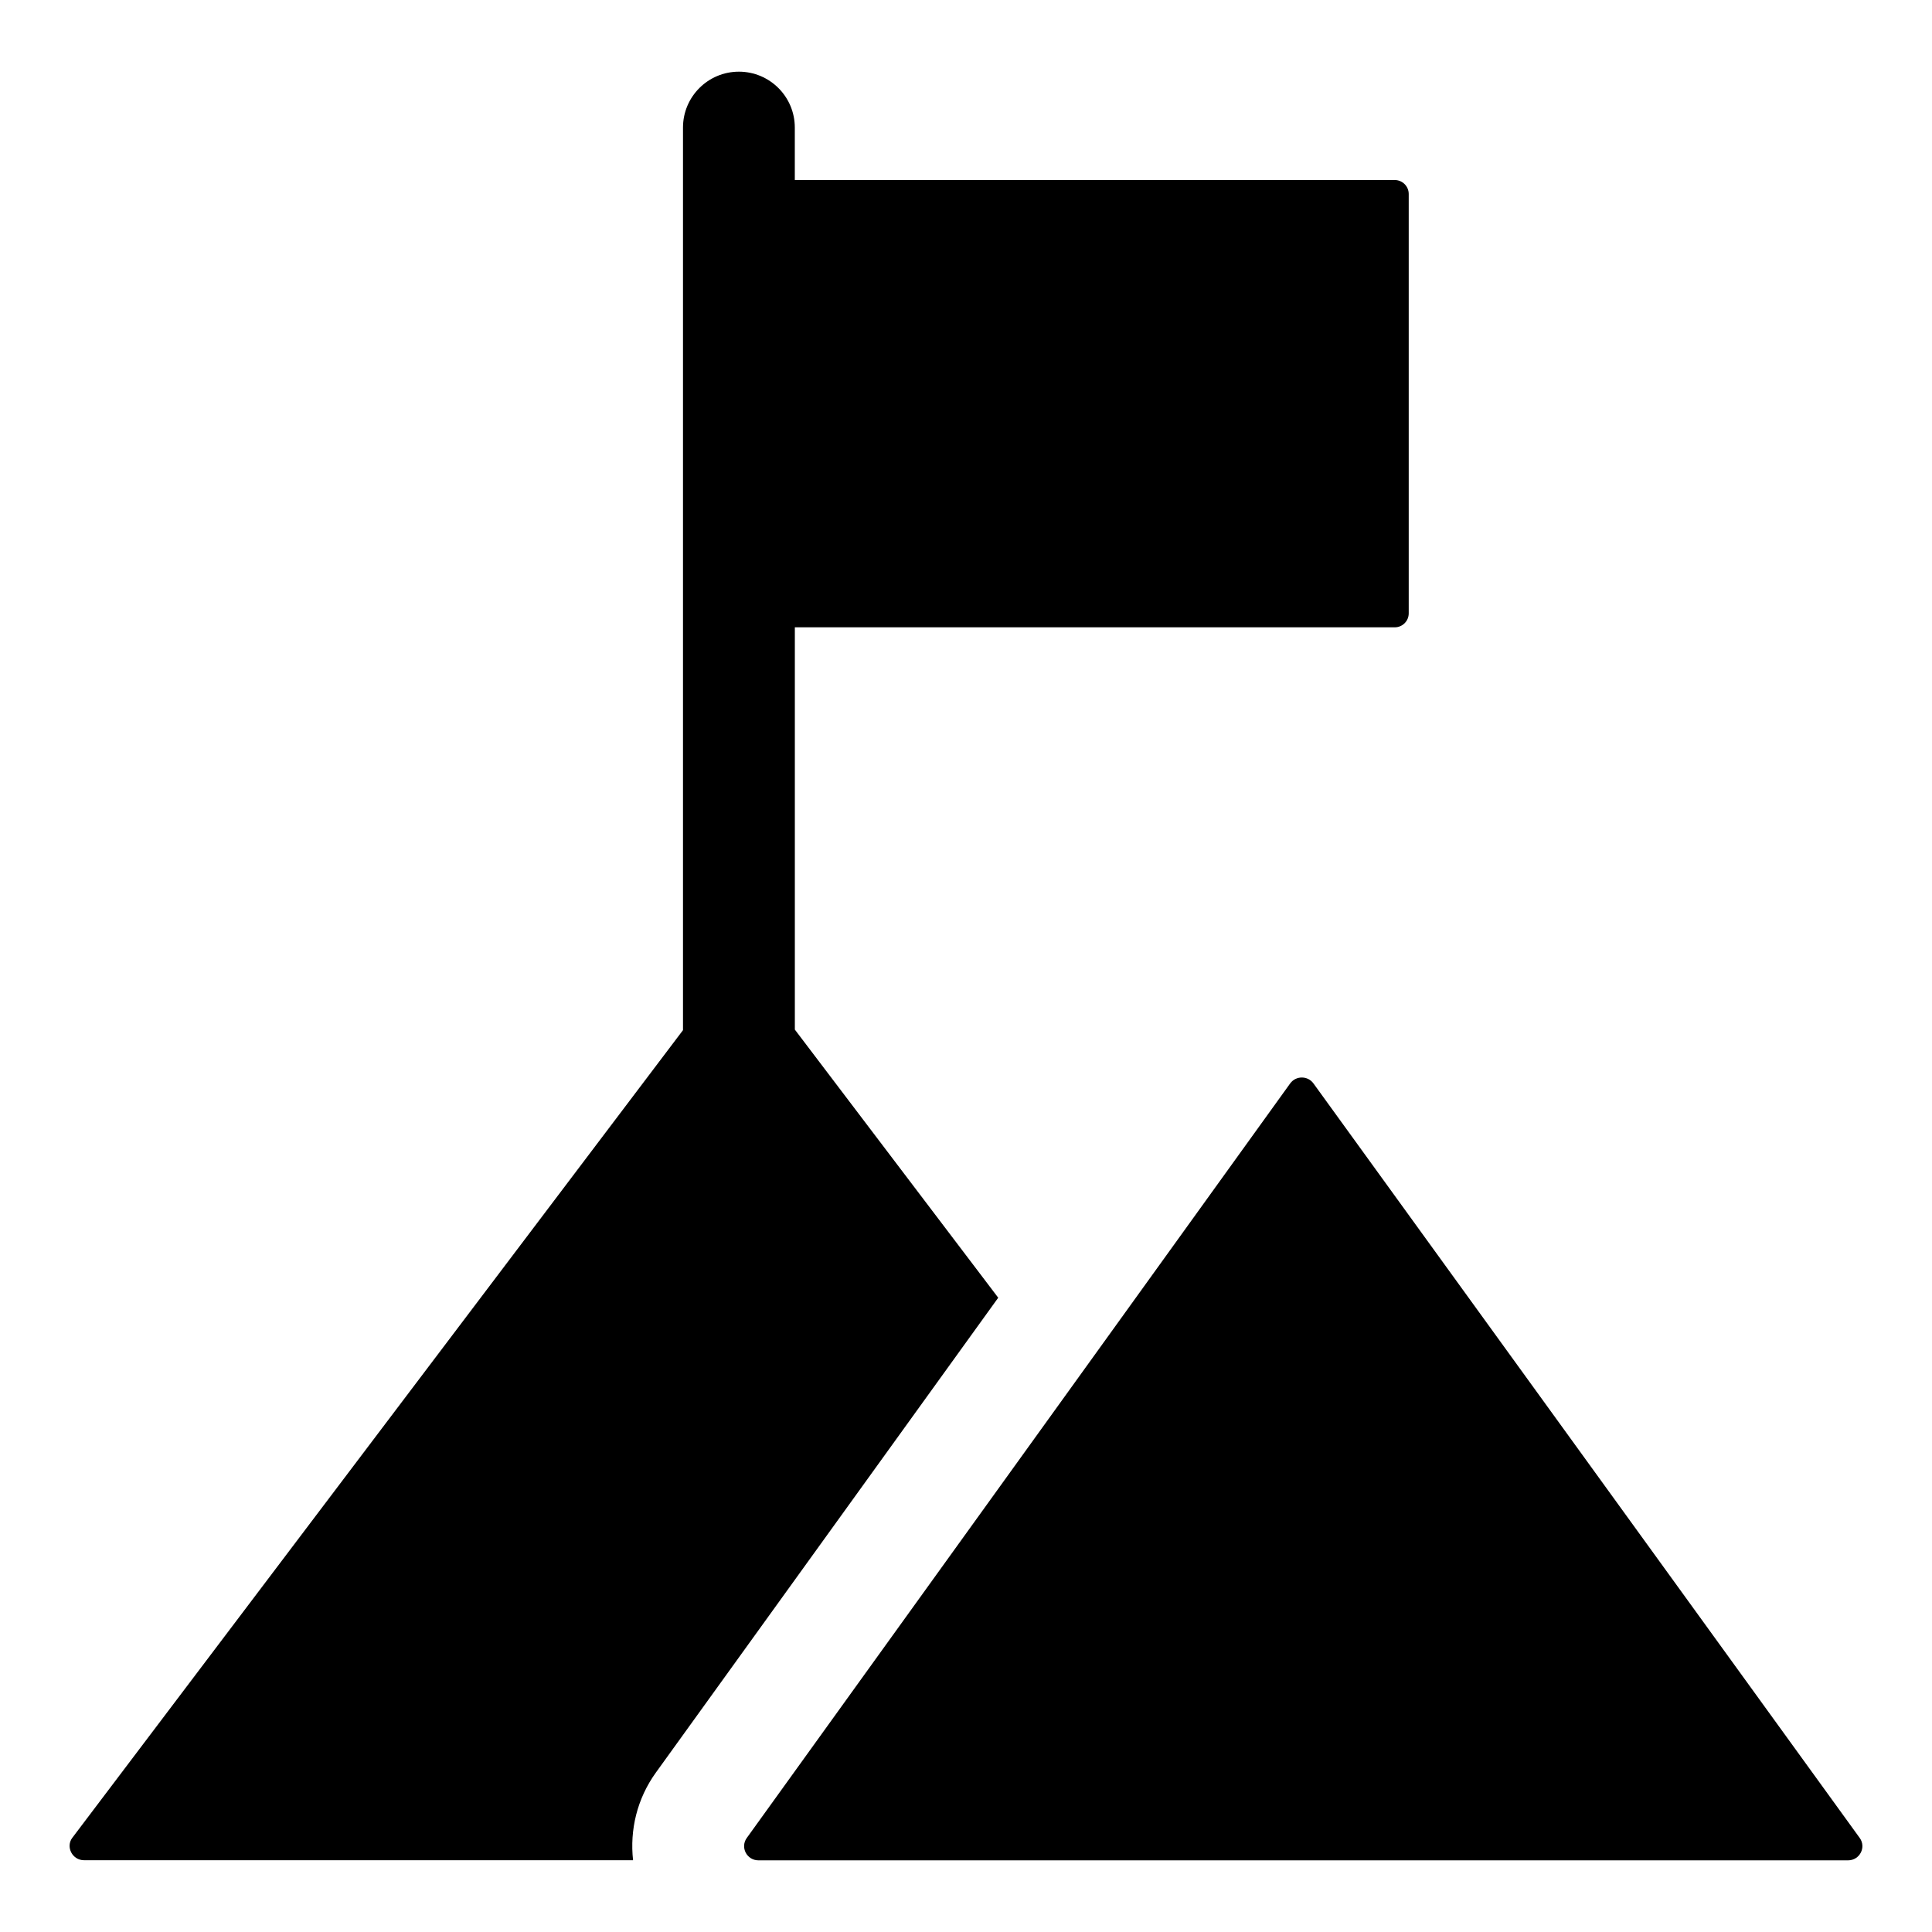
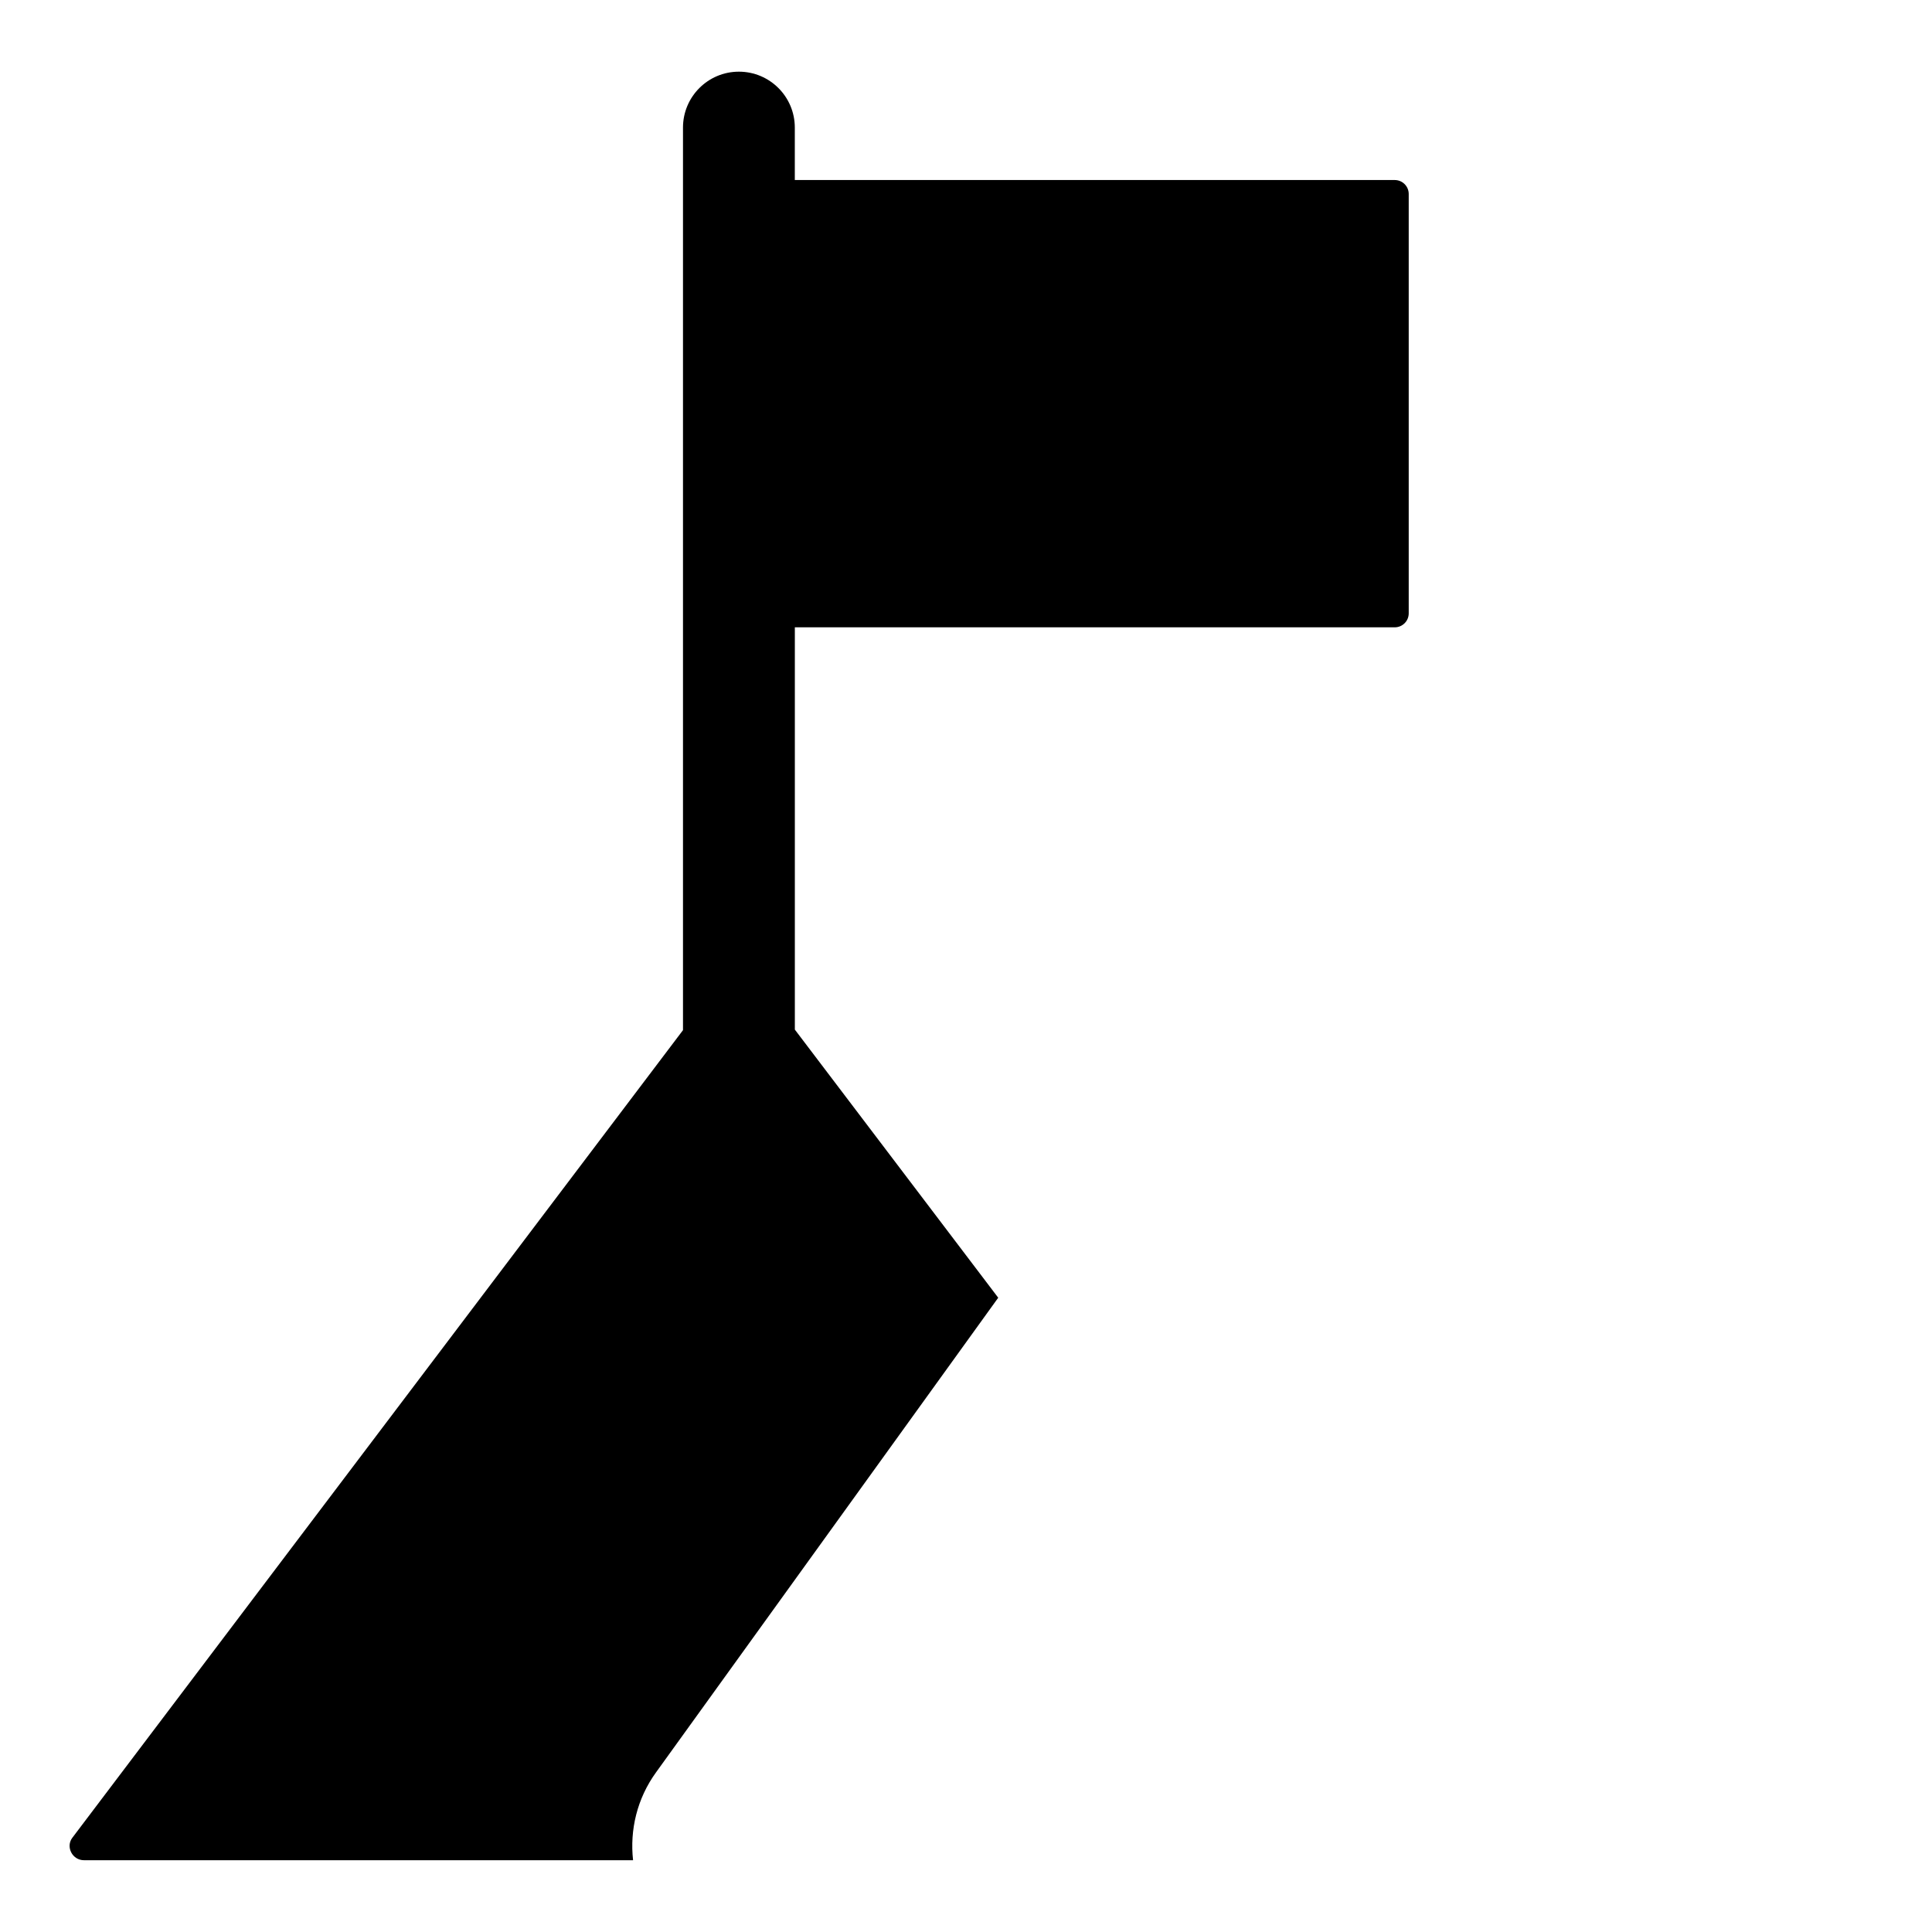
<svg xmlns="http://www.w3.org/2000/svg" fill="#000000" width="800px" height="800px" version="1.1" viewBox="144 144 512 512">
  <g>
    <path d="m408.54 487.91-53.898-71.055v-106.61h158.98c2.047 0 3.703-1.66 3.703-3.703v-111.13c0-2.047-1.66-3.703-3.703-3.703l-158.99-0.008v-13.891c0-8.184-6.633-14.816-14.816-14.816s-14.816 6.633-14.816 14.816v239.19l-161.85 214.05c-1.777 2.371 0 5.926 3.109 5.926h145.51c-0.891-8 1.039-16.301 6.074-23.266z" />
-     <path d="m492.08 431.12c-1.516-2.094-4.664-2.09-6.176 0.008l-144 199.95c-1.789 2.484 0.008 5.93 3.09 5.93h288.76c3.086 0 4.883-3.453 3.086-5.938z" />
  </g>
</svg>